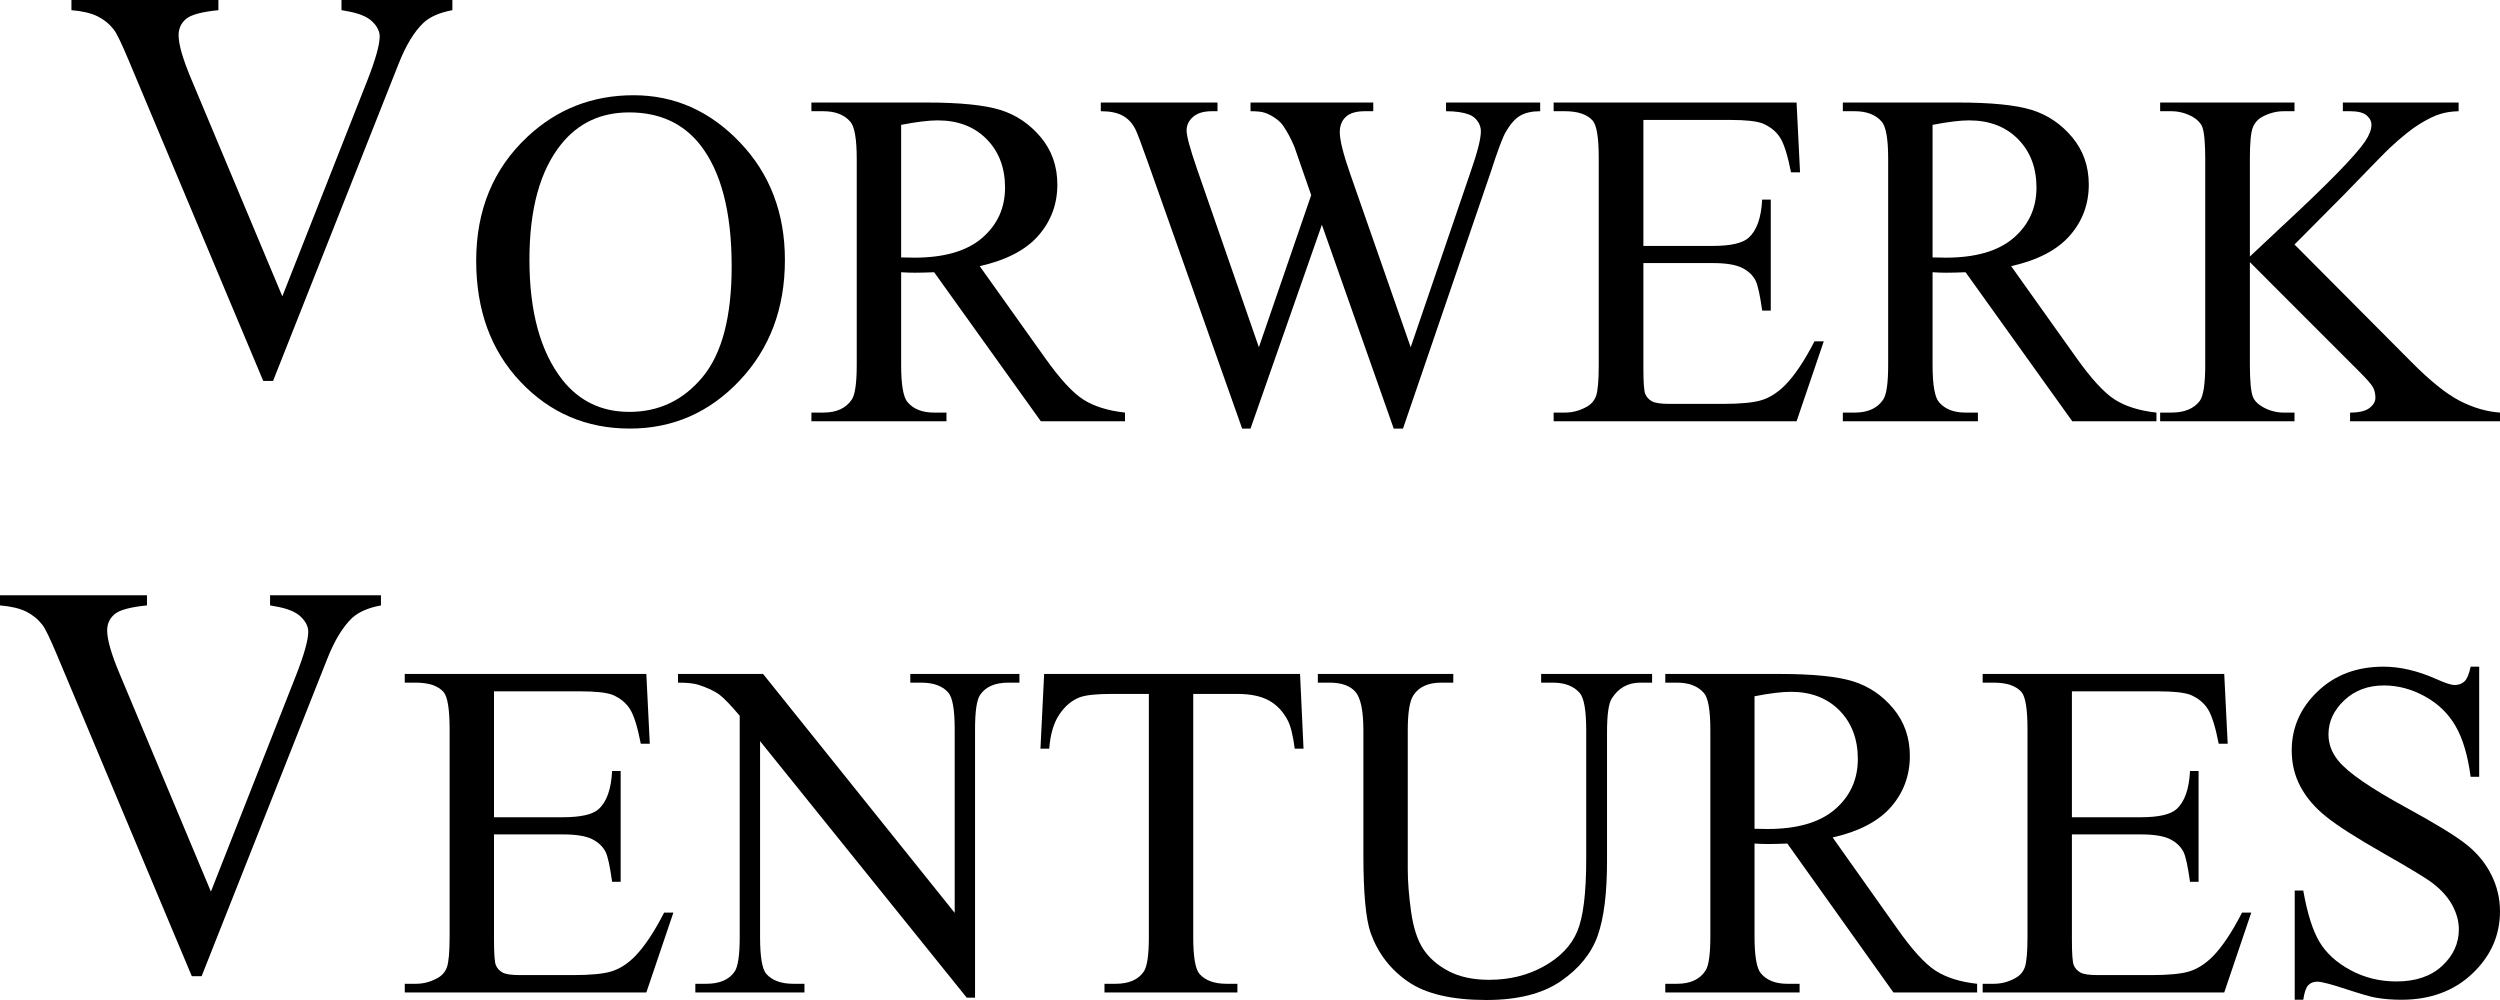
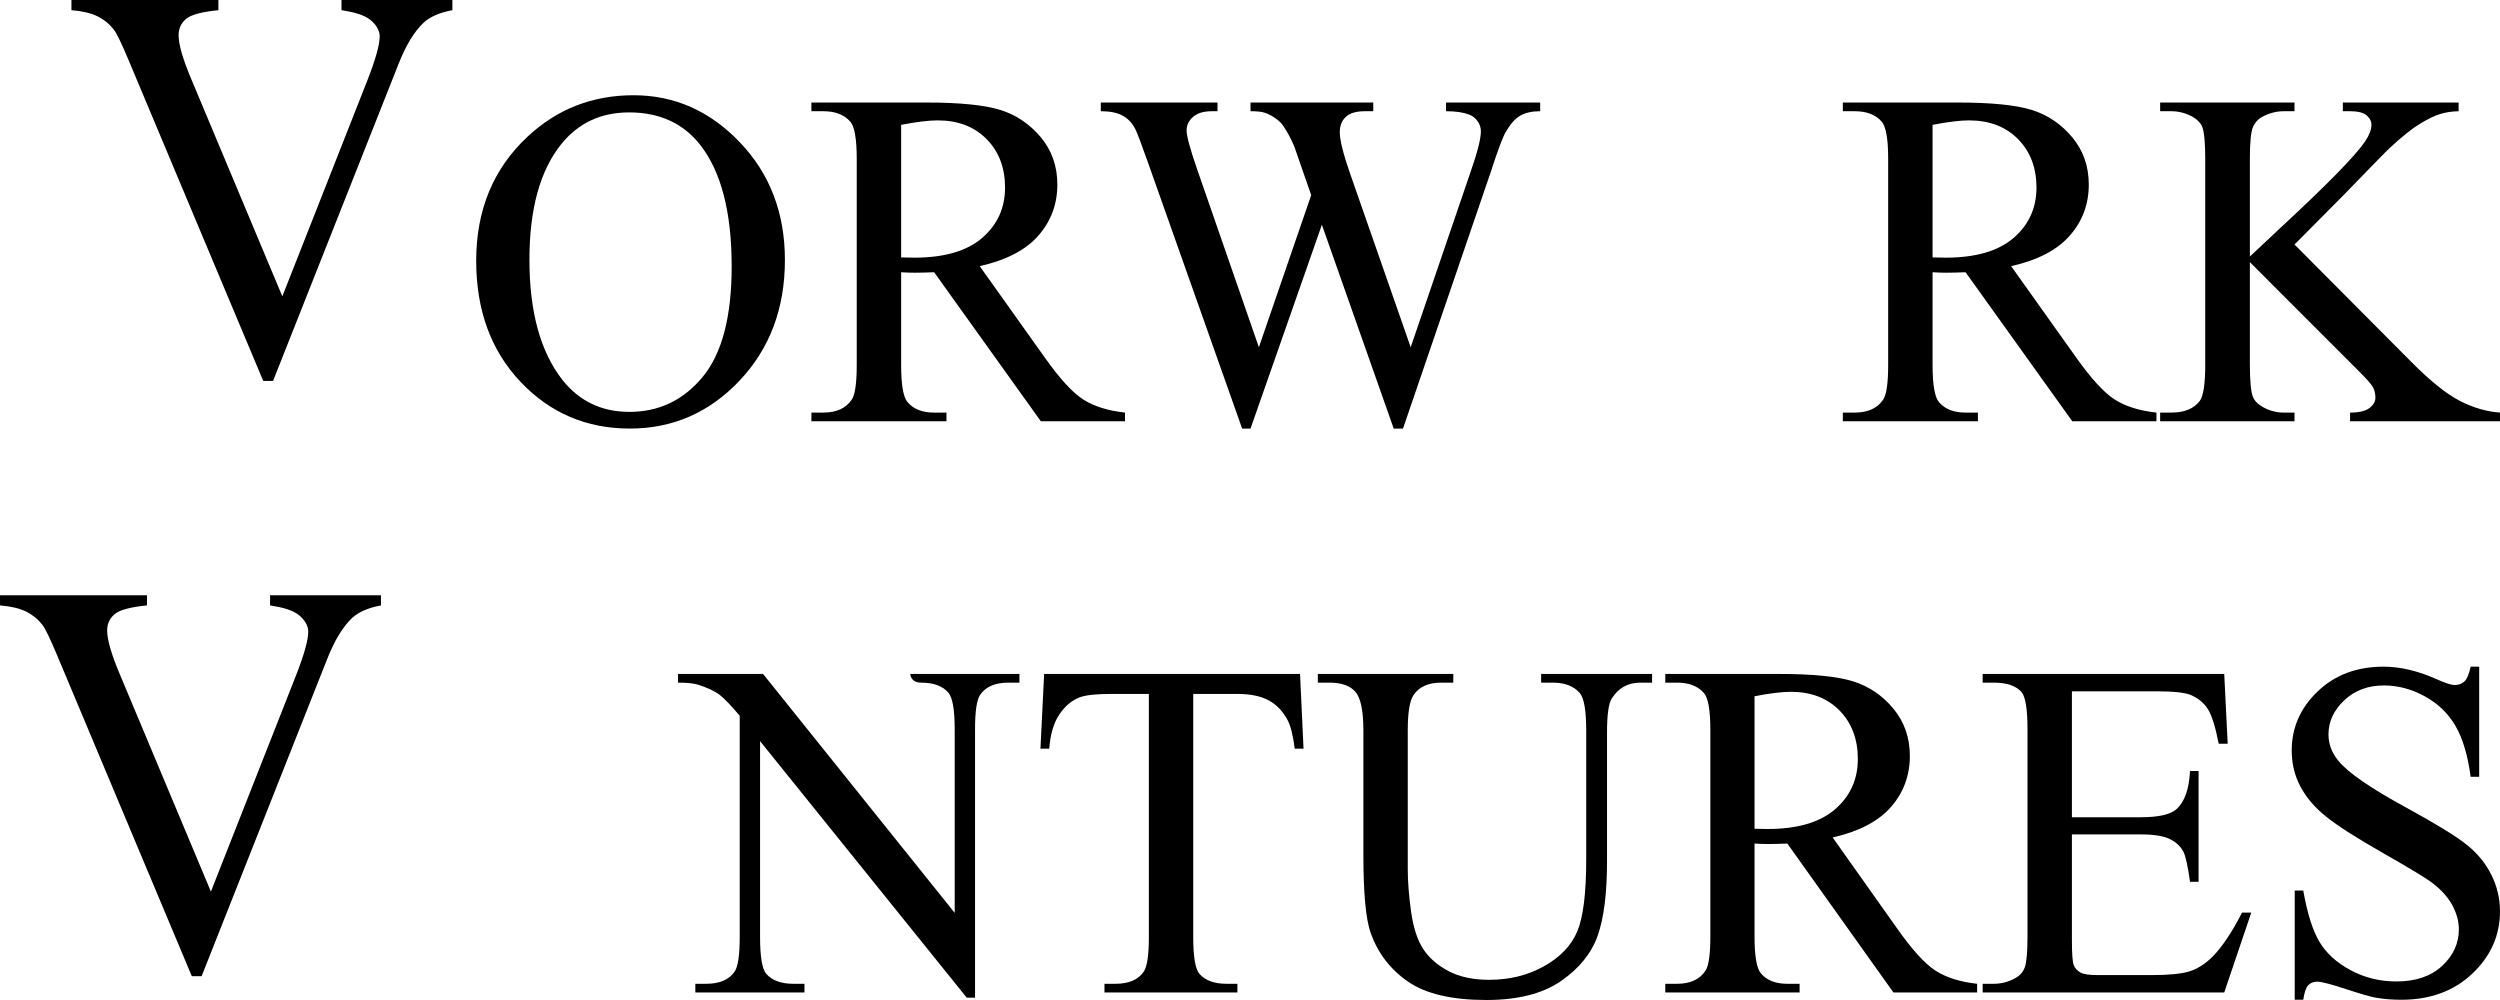
<svg xmlns="http://www.w3.org/2000/svg" width="105px" height="42px" viewBox="0 0 105 42">
  <title>vorwerkventures</title>
  <g id="Page-1" stroke="none" stroke-width="1" fill="none" fill-rule="evenodd">
    <g id="Artboard" transform="translate(-720, -755)" fill="#000000" fill-rule="nonzero">
      <g id="vorwerkventures" transform="translate(720, 755)">
        <g id="1" transform="translate(20, 4)">
          <g id="3-link">
            <path d="M6.61,0 C8.328,0 9.817,0.66 11.077,1.98 C12.336,3.299 12.966,4.946 12.966,6.921 C12.966,8.955 12.331,10.643 11.062,11.986 C9.793,13.329 8.257,14 6.454,14 C4.631,14 3.1,13.345 1.86,12.035 C0.62,10.725 0,9.031 0,6.951 C0,4.825 0.716,3.09 2.148,1.748 C3.391,0.583 4.878,0 6.61,0 Z M6.424,0.721 C5.24,0.721 4.289,1.165 3.573,2.054 C2.682,3.159 2.236,4.779 2.236,6.911 C2.236,9.096 2.698,10.778 3.622,11.956 C4.332,12.851 5.269,13.299 6.434,13.299 C7.677,13.299 8.704,12.809 9.514,11.828 C10.325,10.847 10.73,9.3 10.73,7.188 C10.73,4.897 10.284,3.189 9.392,2.063 C8.676,1.168 7.687,0.721 6.424,0.721 Z" id="3" />
          </g>
          <g id="5-link" transform="translate(14.079, 0.306)">
            <path d="M13.171,13.388 C13.171,13.388 9.637,13.388 9.637,13.388 C9.637,13.388 5.155,7.128 5.155,7.128 C4.823,7.142 4.553,7.148 4.345,7.148 C4.26,7.148 4.169,7.146 4.071,7.143 C3.974,7.14 3.873,7.135 3.769,7.128 C3.769,7.128 3.769,11.018 3.769,11.018 C3.769,11.861 3.86,12.384 4.042,12.588 C4.289,12.878 4.66,13.023 5.155,13.023 C5.155,13.023 5.673,13.023 5.673,13.023 C5.673,13.023 5.673,13.388 5.673,13.388 C5.673,13.388 0,13.388 0,13.388 C0,13.388 0,13.023 0,13.023 C0,13.023 0.498,13.023 0.498,13.023 C1.058,13.023 1.458,12.838 1.699,12.47 C1.835,12.266 1.904,11.782 1.904,11.018 C1.904,11.018 1.904,2.37 1.904,2.37 C1.904,1.527 1.813,1.004 1.63,0.8 C1.377,0.51 0.999,0.365 0.498,0.365 C0.498,0.365 0,0.365 0,0.365 C0,0.365 0,0 0,0 C0,0 4.823,0 4.823,0 C6.229,0 7.266,0.104 7.933,0.311 C8.6,0.518 9.166,0.9 9.632,1.456 C10.097,2.012 10.33,2.676 10.33,3.446 C10.33,4.268 10.064,4.983 9.534,5.588 C9.004,6.194 8.182,6.622 7.069,6.872 C7.069,6.872 9.802,10.712 9.802,10.712 C10.427,11.594 10.964,12.18 11.413,12.47 C11.863,12.759 12.448,12.944 13.171,13.023 C13.171,13.023 13.171,13.388 13.171,13.388 Z M3.769,6.506 C3.892,6.506 4,6.508 4.091,6.511 C4.182,6.515 4.257,6.516 4.315,6.516 C5.578,6.516 6.53,6.24 7.171,5.687 C7.812,5.134 8.133,4.43 8.133,3.574 C8.133,2.738 7.874,2.059 7.357,1.535 C6.839,1.012 6.154,0.75 5.302,0.75 C4.924,0.75 4.413,0.813 3.769,0.938 C3.769,0.938 3.769,6.506 3.769,6.506 Z" id="5" />
          </g>
          <g id="7-link" transform="translate(26.234, 0.306)">
            <path d="M18.453,0 C18.453,0 18.453,0.365 18.453,0.365 C18.108,0.365 17.828,0.428 17.613,0.553 C17.398,0.678 17.193,0.912 16.998,1.254 C16.868,1.484 16.663,2.034 16.383,2.903 C16.383,2.903 12.692,13.694 12.692,13.694 C12.692,13.694 12.302,13.694 12.302,13.694 C12.302,13.694 9.285,5.134 9.285,5.134 C9.285,5.134 6.288,13.694 6.288,13.694 C6.288,13.694 5.936,13.694 5.936,13.694 C5.936,13.694 2.001,2.577 2.001,2.577 C1.709,1.748 1.523,1.257 1.445,1.106 C1.315,0.856 1.137,0.67 0.913,0.548 C0.688,0.426 0.384,0.365 0,0.365 C0,0.365 0,0 0,0 C0,0 4.901,0 4.901,0 C4.901,0 4.901,0.365 4.901,0.365 C4.901,0.365 4.667,0.365 4.667,0.365 C4.322,0.365 4.058,0.444 3.876,0.602 C3.694,0.76 3.603,0.951 3.603,1.175 C3.603,1.405 3.746,1.935 4.032,2.764 C4.032,2.764 6.639,10.278 6.639,10.278 C6.639,10.278 8.836,3.89 8.836,3.89 C8.836,3.89 8.445,2.764 8.445,2.764 C8.445,2.764 8.133,1.866 8.133,1.866 C7.996,1.537 7.843,1.247 7.674,0.997 C7.589,0.872 7.485,0.767 7.362,0.681 C7.199,0.563 7.036,0.477 6.873,0.425 C6.75,0.385 6.554,0.365 6.288,0.365 C6.288,0.365 6.288,0 6.288,0 C6.288,0 11.443,0 11.443,0 C11.443,0 11.443,0.365 11.443,0.365 C11.443,0.365 11.091,0.365 11.091,0.365 C10.727,0.365 10.46,0.444 10.291,0.602 C10.121,0.76 10.037,0.974 10.037,1.244 C10.037,1.58 10.183,2.166 10.476,3.001 C10.476,3.001 13.015,10.278 13.015,10.278 C13.015,10.278 15.534,2.903 15.534,2.903 C15.82,2.087 15.963,1.52 15.963,1.205 C15.963,1.053 15.916,0.912 15.822,0.78 C15.727,0.648 15.608,0.556 15.465,0.504 C15.218,0.411 14.896,0.365 14.499,0.365 C14.499,0.365 14.499,0 14.499,0 C14.499,0 18.453,0 18.453,0 Z" id="7" />
          </g>
          <g id="9-link" transform="translate(45.253, 0.306)">
-             <path d="M3.769,0.731 C3.769,0.731 3.769,6.023 3.769,6.023 C3.769,6.023 6.678,6.023 6.678,6.023 C7.433,6.023 7.938,5.907 8.192,5.677 C8.53,5.374 8.719,4.841 8.758,4.078 C8.758,4.078 9.119,4.078 9.119,4.078 C9.119,4.078 9.119,8.738 9.119,8.738 C9.119,8.738 8.758,8.738 8.758,8.738 C8.667,8.086 8.576,7.668 8.484,7.484 C8.367,7.253 8.175,7.072 7.908,6.941 C7.642,6.809 7.231,6.743 6.678,6.743 C6.678,6.743 3.769,6.743 3.769,6.743 C3.769,6.743 3.769,11.157 3.769,11.157 C3.769,11.749 3.795,12.109 3.847,12.238 C3.899,12.366 3.99,12.468 4.12,12.544 C4.25,12.619 4.498,12.657 4.862,12.657 C4.862,12.657 7.108,12.657 7.108,12.657 C7.856,12.657 8.4,12.605 8.738,12.499 C9.077,12.394 9.402,12.187 9.715,11.877 C10.118,11.469 10.532,10.854 10.955,10.031 C10.955,10.031 11.345,10.031 11.345,10.031 C11.345,10.031 10.203,13.388 10.203,13.388 C10.203,13.388 0,13.388 0,13.388 C0,13.388 0,13.023 0,13.023 C0,13.023 0.469,13.023 0.469,13.023 C0.781,13.023 1.077,12.947 1.357,12.796 C1.565,12.69 1.707,12.532 1.782,12.322 C1.857,12.111 1.894,11.68 1.894,11.028 C1.894,11.028 1.894,2.33 1.894,2.33 C1.894,1.481 1.81,0.958 1.64,0.76 C1.406,0.497 1.015,0.365 0.469,0.365 C0.469,0.365 0,0.365 0,0.365 C0,0.365 0,0 0,0 C0,0 10.203,0 10.203,0 C10.203,0 10.349,2.932 10.349,2.932 C10.349,2.932 9.969,2.932 9.969,2.932 C9.832,2.228 9.68,1.744 9.515,1.481 C9.349,1.218 9.103,1.017 8.777,0.879 C8.517,0.78 8.058,0.731 7.401,0.731 C7.401,0.731 3.769,0.731 3.769,0.731 Z" id="9" />
-           </g>
+             </g>
          <g id="11-link" transform="translate(57.399, 0.306)">
            <path d="M13.171,13.388 C13.171,13.388 9.637,13.388 9.637,13.388 C9.637,13.388 5.155,7.128 5.155,7.128 C4.823,7.142 4.553,7.148 4.345,7.148 C4.26,7.148 4.169,7.146 4.071,7.143 C3.974,7.14 3.873,7.135 3.769,7.128 C3.769,7.128 3.769,11.018 3.769,11.018 C3.769,11.861 3.86,12.384 4.042,12.588 C4.289,12.878 4.66,13.023 5.155,13.023 C5.155,13.023 5.673,13.023 5.673,13.023 C5.673,13.023 5.673,13.388 5.673,13.388 C5.673,13.388 0,13.388 0,13.388 C0,13.388 0,13.023 0,13.023 C0,13.023 0.498,13.023 0.498,13.023 C1.058,13.023 1.458,12.838 1.699,12.47 C1.835,12.266 1.904,11.782 1.904,11.018 C1.904,11.018 1.904,2.37 1.904,2.37 C1.904,1.527 1.813,1.004 1.63,0.8 C1.377,0.51 0.999,0.365 0.498,0.365 C0.498,0.365 0,0.365 0,0.365 C0,0.365 0,0 0,0 C0,0 4.823,0 4.823,0 C6.229,0 7.266,0.104 7.933,0.311 C8.6,0.518 9.166,0.9 9.632,1.456 C10.097,2.012 10.33,2.676 10.33,3.446 C10.33,4.268 10.064,4.983 9.534,5.588 C9.004,6.194 8.182,6.622 7.069,6.872 C7.069,6.872 9.802,10.712 9.802,10.712 C10.427,11.594 10.964,12.18 11.413,12.47 C11.863,12.759 12.448,12.944 13.171,13.023 C13.171,13.023 13.171,13.388 13.171,13.388 Z M3.769,6.506 C3.892,6.506 4,6.508 4.091,6.511 C4.182,6.515 4.257,6.516 4.315,6.516 C5.578,6.516 6.53,6.24 7.171,5.687 C7.812,5.134 8.133,4.43 8.133,3.574 C8.133,2.738 7.874,2.059 7.357,1.535 C6.839,1.012 6.154,0.75 5.302,0.75 C4.924,0.75 4.413,0.813 3.769,0.938 C3.769,0.938 3.769,6.506 3.769,6.506 Z" id="11" />
          </g>
          <g id="12" transform="translate(70.726, 0.306)">
            <g id="13-link" transform="translate(-0, 0)">
              <path d="M5.643,5.963 C5.643,5.963 10.525,10.87 10.525,10.87 C11.326,11.68 12.009,12.231 12.576,12.524 C13.141,12.817 13.708,12.983 14.274,13.023 C14.274,13.023 14.274,13.388 14.274,13.388 C14.274,13.388 7.977,13.388 7.977,13.388 C7.977,13.388 7.977,13.023 7.977,13.023 C8.354,13.023 8.626,12.958 8.792,12.83 C8.958,12.702 9.041,12.559 9.041,12.401 C9.041,12.243 9.01,12.101 8.948,11.976 C8.886,11.851 8.683,11.617 8.338,11.275 C8.338,11.275 3.769,6.704 3.769,6.704 C3.769,6.704 3.769,11.018 3.769,11.018 C3.769,11.696 3.811,12.144 3.896,12.361 C3.961,12.526 4.098,12.667 4.306,12.786 C4.586,12.944 4.881,13.023 5.194,13.023 C5.194,13.023 5.643,13.023 5.643,13.023 C5.643,13.023 5.643,13.388 5.643,13.388 C5.643,13.388 -1.57862738e-14,13.388 -1.57862738e-14,13.388 C-1.57862738e-14,13.388 -1.57862738e-14,13.023 -1.57862738e-14,13.023 C-1.57862738e-14,13.023 0.469,13.023 0.469,13.023 C1.015,13.023 1.412,12.861 1.66,12.539 C1.816,12.328 1.894,11.821 1.894,11.018 C1.894,11.018 1.894,2.37 1.894,2.37 C1.894,1.692 1.852,1.241 1.767,1.017 C1.702,0.859 1.569,0.721 1.367,0.602 C1.081,0.444 0.781,0.365 0.469,0.365 C0.469,0.365 -1.57862738e-14,0.365 -1.57862738e-14,0.365 C-1.57862738e-14,0.365 -1.57862738e-14,0 -1.57862738e-14,0 C-1.57862738e-14,0 5.643,0 5.643,0 C5.643,0 5.643,0.365 5.643,0.365 C5.643,0.365 5.194,0.365 5.194,0.365 C4.888,0.365 4.592,0.441 4.306,0.592 C4.104,0.698 3.964,0.856 3.886,1.066 C3.808,1.277 3.769,1.711 3.769,2.37 C3.769,2.37 3.769,6.467 3.769,6.467 C3.899,6.342 4.345,5.924 5.106,5.213 C7.039,3.423 8.208,2.228 8.611,1.629 C8.787,1.366 8.875,1.135 8.875,0.938 C8.875,0.787 8.806,0.653 8.67,0.538 C8.533,0.423 8.302,0.365 7.977,0.365 C7.977,0.365 7.674,0.365 7.674,0.365 C7.674,0.365 7.674,0 7.674,0 C7.674,0 12.536,0 12.536,0 C12.536,0 12.536,0.365 12.536,0.365 C12.25,0.372 11.99,0.411 11.755,0.484 C11.521,0.556 11.234,0.696 10.896,0.903 C10.557,1.111 10.141,1.445 9.646,1.906 C9.503,2.037 8.842,2.712 7.664,3.93 C7.664,3.93 5.643,5.963 5.643,5.963 Z" id="13" />
            </g>
          </g>
        </g>
        <g id="14" transform="translate(17, 28)">
          <g id="16-link" transform="translate(0, 0.306)">
-             <path d="M3.748,0.73 C3.748,0.73 3.748,6.018 3.748,6.018 C3.748,6.018 6.641,6.018 6.641,6.018 C7.392,6.018 7.893,5.903 8.146,5.673 C8.482,5.37 8.67,4.838 8.709,4.075 C8.709,4.075 9.068,4.075 9.068,4.075 C9.068,4.075 9.068,8.731 9.068,8.731 C9.068,8.731 8.709,8.731 8.709,8.731 C8.618,8.08 8.528,7.663 8.437,7.479 C8.32,7.248 8.129,7.067 7.864,6.936 C7.599,6.804 7.191,6.739 6.641,6.739 C6.641,6.739 3.748,6.739 3.748,6.739 C3.748,6.739 3.748,11.149 3.748,11.149 C3.748,11.741 3.773,12.101 3.825,12.229 C3.877,12.357 3.968,12.459 4.097,12.535 C4.227,12.611 4.473,12.648 4.835,12.648 C4.835,12.648 7.068,12.648 7.068,12.648 C7.812,12.648 8.353,12.596 8.689,12.49 C9.026,12.385 9.35,12.178 9.66,11.869 C10.061,11.461 10.472,10.846 10.893,10.024 C10.893,10.024 11.282,10.024 11.282,10.024 C11.282,10.024 10.146,13.378 10.146,13.378 C10.146,13.378 0,13.378 0,13.378 C0,13.378 0,13.013 0,13.013 C0,13.013 0.466,13.013 0.466,13.013 C0.777,13.013 1.071,12.938 1.35,12.786 C1.557,12.681 1.697,12.523 1.772,12.313 C1.846,12.102 1.884,11.672 1.884,11.02 C1.884,11.02 1.884,2.328 1.884,2.328 C1.884,1.48 1.799,0.957 1.631,0.76 C1.398,0.497 1.01,0.365 0.466,0.365 C0.466,0.365 0,0.365 0,0.365 C0,0.365 0,0 0,0 C0,0 10.146,0 10.146,0 C10.146,0 10.291,2.93 10.291,2.93 C10.291,2.93 9.913,2.93 9.913,2.93 C9.777,2.226 9.626,1.743 9.461,1.48 C9.296,1.217 9.052,1.016 8.728,0.878 C8.469,0.779 8.013,0.73 7.359,0.73 C7.359,0.73 3.748,0.73 3.748,0.73 Z" id="16" />
-           </g>
+             </g>
          <g id="17" transform="translate(11.476, 0.306)">
            <g id="18-link" transform="translate(0, -0)">
-               <path d="M0,-3.9880723e-15 C0,-3.9880723e-15 3.573,-3.9880723e-15 3.573,-3.9880723e-15 C3.573,-3.9880723e-15 11.621,10.034 11.621,10.034 C11.621,10.034 11.621,2.319 11.621,2.319 C11.621,1.496 11.531,0.983 11.349,0.779 C11.11,0.503 10.731,0.365 10.214,0.365 C10.214,0.365 9.757,0.365 9.757,0.365 C9.757,0.365 9.757,-3.9880723e-15 9.757,-3.9880723e-15 C9.757,-3.9880723e-15 14.34,-3.9880723e-15 14.34,-3.9880723e-15 C14.34,-3.9880723e-15 14.34,0.365 14.34,0.365 C14.34,0.365 13.874,0.365 13.874,0.365 C13.317,0.365 12.922,0.536 12.689,0.878 C12.547,1.089 12.476,1.569 12.476,2.319 C12.476,2.319 12.476,13.595 12.476,13.595 C12.476,13.595 12.126,13.595 12.126,13.595 C12.126,13.595 3.447,2.822 3.447,2.822 C3.447,2.822 3.447,11.06 3.447,11.06 C3.447,11.882 3.534,12.395 3.709,12.599 C3.955,12.875 4.333,13.013 4.845,13.013 C4.845,13.013 5.311,13.013 5.311,13.013 C5.311,13.013 5.311,13.378 5.311,13.378 C5.311,13.378 0.728,13.378 0.728,13.378 C0.728,13.378 0.728,13.013 0.728,13.013 C0.728,13.013 1.184,13.013 1.184,13.013 C1.748,13.013 2.146,12.842 2.379,12.5 C2.521,12.29 2.592,11.81 2.592,11.06 C2.592,11.06 2.592,1.756 2.592,1.756 C2.21,1.302 1.921,1.003 1.723,0.858 C1.526,0.714 1.236,0.579 0.854,0.454 C0.667,0.395 0.382,0.365 0,0.365 C0,0.365 0,-3.9880723e-15 0,-3.9880723e-15 Z" id="18" />
+               <path d="M0,-3.9880723e-15 C0,-3.9880723e-15 3.573,-3.9880723e-15 3.573,-3.9880723e-15 C3.573,-3.9880723e-15 11.621,10.034 11.621,10.034 C11.621,10.034 11.621,2.319 11.621,2.319 C11.621,1.496 11.531,0.983 11.349,0.779 C11.11,0.503 10.731,0.365 10.214,0.365 C9.757,0.365 9.757,-3.9880723e-15 9.757,-3.9880723e-15 C9.757,-3.9880723e-15 14.34,-3.9880723e-15 14.34,-3.9880723e-15 C14.34,-3.9880723e-15 14.34,0.365 14.34,0.365 C14.34,0.365 13.874,0.365 13.874,0.365 C13.317,0.365 12.922,0.536 12.689,0.878 C12.547,1.089 12.476,1.569 12.476,2.319 C12.476,2.319 12.476,13.595 12.476,13.595 C12.476,13.595 12.126,13.595 12.126,13.595 C12.126,13.595 3.447,2.822 3.447,2.822 C3.447,2.822 3.447,11.06 3.447,11.06 C3.447,11.882 3.534,12.395 3.709,12.599 C3.955,12.875 4.333,13.013 4.845,13.013 C4.845,13.013 5.311,13.013 5.311,13.013 C5.311,13.013 5.311,13.378 5.311,13.378 C5.311,13.378 0.728,13.378 0.728,13.378 C0.728,13.378 0.728,13.013 0.728,13.013 C0.728,13.013 1.184,13.013 1.184,13.013 C1.748,13.013 2.146,12.842 2.379,12.5 C2.521,12.29 2.592,11.81 2.592,11.06 C2.592,11.06 2.592,1.756 2.592,1.756 C2.21,1.302 1.921,1.003 1.723,0.858 C1.526,0.714 1.236,0.579 0.854,0.454 C0.667,0.395 0.382,0.365 0,0.365 C0,0.365 0,-3.9880723e-15 0,-3.9880723e-15 Z" id="18" />
            </g>
          </g>
          <g id="20-link" transform="translate(26.699, 0.306)">
            <path d="M10.903,0 C10.903,0 11.049,3.137 11.049,3.137 C11.049,3.137 10.68,3.137 10.68,3.137 C10.608,2.585 10.511,2.19 10.388,1.954 C10.188,1.572 9.921,1.291 9.587,1.11 C9.254,0.929 8.816,0.839 8.272,0.839 C8.272,0.839 6.417,0.839 6.417,0.839 C6.417,0.839 6.417,11.06 6.417,11.06 C6.417,11.882 6.505,12.395 6.68,12.599 C6.926,12.875 7.304,13.013 7.816,13.013 C7.816,13.013 8.272,13.013 8.272,13.013 C8.272,13.013 8.272,13.378 8.272,13.378 C8.272,13.378 2.689,13.378 2.689,13.378 C2.689,13.378 2.689,13.013 2.689,13.013 C2.689,13.013 3.155,13.013 3.155,13.013 C3.712,13.013 4.107,12.842 4.34,12.5 C4.482,12.29 4.553,11.81 4.553,11.06 C4.553,11.06 4.553,0.839 4.553,0.839 C4.553,0.839 2.971,0.839 2.971,0.839 C2.356,0.839 1.919,0.885 1.66,0.977 C1.324,1.102 1.036,1.342 0.796,1.697 C0.557,2.052 0.414,2.532 0.369,3.137 C0.369,3.137 0,3.137 0,3.137 C0,3.137 0.155,0 0.155,0 C0.155,0 10.903,0 10.903,0 Z" id="20" />
          </g>
          <g id="21" transform="translate(38.349, 0.306)">
            <g id="22-link" transform="translate(0, 0)">
              <path d="M9.379,0.365 C9.379,0.365 9.379,0 9.379,0 C9.379,0 14.039,0 14.039,0 C14.039,0 14.039,0.365 14.039,0.365 C14.039,0.365 13.544,0.365 13.544,0.365 C13.026,0.365 12.628,0.585 12.349,1.026 C12.214,1.23 12.146,1.704 12.146,2.447 C12.146,2.447 12.146,7.873 12.146,7.873 C12.146,9.215 12.015,10.256 11.752,10.996 C11.49,11.736 10.976,12.37 10.209,12.9 C9.442,13.429 8.398,13.694 7.078,13.694 C5.641,13.694 4.55,13.441 3.806,12.934 C3.061,12.428 2.534,11.747 2.223,10.892 C2.016,10.307 1.913,9.208 1.913,7.597 C1.913,7.597 1.913,2.368 1.913,2.368 C1.913,1.546 1.801,1.006 1.578,0.75 C1.354,0.493 0.993,0.365 0.495,0.365 C0.495,0.365 3.9921986e-15,0.365 3.9921986e-15,0.365 C3.9921986e-15,0.365 3.9921986e-15,0 3.9921986e-15,0 C3.9921986e-15,0 5.689,0 5.689,0 C5.689,0 5.689,0.365 5.689,0.365 C5.689,0.365 5.184,0.365 5.184,0.365 C4.641,0.365 4.252,0.539 4.019,0.888 C3.858,1.125 3.777,1.618 3.777,2.368 C3.777,2.368 3.777,8.199 3.777,8.199 C3.777,8.718 3.824,9.314 3.917,9.985 C4.011,10.655 4.181,11.178 4.427,11.553 C4.673,11.928 5.027,12.237 5.49,12.481 C5.953,12.724 6.521,12.846 7.194,12.846 C8.055,12.846 8.825,12.655 9.505,12.273 C10.184,11.892 10.649,11.404 10.898,10.808 C11.147,10.213 11.272,9.205 11.272,7.784 C11.272,7.784 11.272,2.368 11.272,2.368 C11.272,1.533 11.181,1.01 11,0.799 C10.748,0.51 10.372,0.365 9.874,0.365 C9.874,0.365 9.379,0.365 9.379,0.365 Z" id="22" />
            </g>
          </g>
          <g id="24-link" transform="translate(52.942, 0.306)">
            <path d="M13.097,13.378 C13.097,13.378 9.582,13.378 9.582,13.378 C9.582,13.378 5.126,7.123 5.126,7.123 C4.796,7.136 4.527,7.143 4.32,7.143 C4.236,7.143 4.146,7.141 4.049,7.138 C3.951,7.135 3.851,7.13 3.748,7.123 C3.748,7.123 3.748,11.011 3.748,11.011 C3.748,11.853 3.838,12.375 4.019,12.579 C4.265,12.869 4.634,13.013 5.126,13.013 C5.126,13.013 5.641,13.013 5.641,13.013 C5.641,13.013 5.641,13.378 5.641,13.378 C5.641,13.378 0,13.378 0,13.378 C0,13.378 0,13.013 0,13.013 C0,13.013 0.495,13.013 0.495,13.013 C1.052,13.013 1.45,12.829 1.689,12.461 C1.825,12.257 1.893,11.774 1.893,11.011 C1.893,11.011 1.893,2.368 1.893,2.368 C1.893,1.526 1.803,1.003 1.621,0.799 C1.369,0.51 0.993,0.365 0.495,0.365 C0.495,0.365 0,0.365 0,0.365 C0,0.365 0,0 0,0 C0,0 4.796,0 4.796,0 C6.194,0 7.225,0.104 7.888,0.311 C8.552,0.518 9.115,0.899 9.578,1.455 C10.04,2.011 10.272,2.674 10.272,3.443 C10.272,4.265 10.008,4.979 9.481,5.584 C8.953,6.189 8.136,6.617 7.029,6.867 C7.029,6.867 9.748,10.705 9.748,10.705 C10.369,11.586 10.903,12.172 11.349,12.461 C11.796,12.75 12.379,12.934 13.097,13.013 C13.097,13.013 13.097,13.378 13.097,13.378 Z M3.748,6.502 C3.871,6.502 3.977,6.503 4.068,6.507 C4.159,6.51 4.233,6.512 4.291,6.512 C5.547,6.512 6.494,6.235 7.131,5.683 C7.769,5.13 8.087,4.427 8.087,3.572 C8.087,2.736 7.83,2.057 7.316,1.534 C6.801,1.011 6.12,0.75 5.272,0.75 C4.896,0.75 4.388,0.812 3.748,0.937 C3.748,0.937 3.748,6.502 3.748,6.502 Z" id="24" />
          </g>
          <g id="26-link" transform="translate(66.272, 0.306)">
            <path d="M3.748,0.73 C3.748,0.73 3.748,6.018 3.748,6.018 C3.748,6.018 6.641,6.018 6.641,6.018 C7.392,6.018 7.893,5.903 8.146,5.673 C8.482,5.37 8.67,4.838 8.709,4.075 C8.709,4.075 9.068,4.075 9.068,4.075 C9.068,4.075 9.068,8.731 9.068,8.731 C9.068,8.731 8.709,8.731 8.709,8.731 C8.618,8.08 8.527,7.663 8.437,7.479 C8.32,7.248 8.129,7.067 7.864,6.936 C7.599,6.804 7.191,6.739 6.641,6.739 C6.641,6.739 3.748,6.739 3.748,6.739 C3.748,6.739 3.748,11.149 3.748,11.149 C3.748,11.741 3.773,12.101 3.825,12.229 C3.877,12.357 3.968,12.459 4.097,12.535 C4.226,12.611 4.472,12.648 4.835,12.648 C4.835,12.648 7.068,12.648 7.068,12.648 C7.812,12.648 8.353,12.596 8.689,12.49 C9.026,12.385 9.349,12.178 9.66,11.869 C10.061,11.461 10.472,10.846 10.893,10.024 C10.893,10.024 11.281,10.024 11.281,10.024 C11.281,10.024 10.146,13.378 10.146,13.378 C10.146,13.378 0,13.378 0,13.378 C0,13.378 0,13.013 0,13.013 C0,13.013 0.466,13.013 0.466,13.013 C0.777,13.013 1.071,12.938 1.349,12.786 C1.557,12.681 1.697,12.523 1.772,12.313 C1.846,12.102 1.883,11.672 1.883,11.02 C1.883,11.02 1.883,2.328 1.883,2.328 C1.883,1.48 1.799,0.957 1.631,0.76 C1.398,0.497 1.01,0.365 0.466,0.365 C0.466,0.365 0,0.365 0,0.365 C0,0.365 0,0 0,0 C0,0 10.146,0 10.146,0 C10.146,0 10.291,2.93 10.291,2.93 C10.291,2.93 9.913,2.93 9.913,2.93 C9.777,2.226 9.626,1.743 9.461,1.48 C9.296,1.217 9.052,1.016 8.728,0.878 C8.469,0.779 8.013,0.73 7.359,0.73 C7.359,0.73 3.748,0.73 3.748,0.73 Z" id="26" />
          </g>
          <g id="27" transform="translate(79.252, 0)">
            <g id="28-link" transform="translate(0, 0)">
              <path d="M7.874,0 C7.874,0 7.874,4.627 7.874,4.627 C7.874,4.627 7.515,4.627 7.515,4.627 C7.398,3.739 7.19,3.032 6.888,2.506 C6.588,1.98 6.159,1.562 5.602,1.253 C5.045,0.944 4.47,0.789 3.874,0.789 C3.201,0.789 2.644,0.998 2.204,1.416 C1.764,1.833 1.544,2.309 1.544,2.841 C1.544,3.249 1.683,3.621 1.962,3.956 C2.363,4.45 3.317,5.107 4.826,5.929 C6.055,6.6 6.895,7.115 7.345,7.474 C7.794,7.832 8.141,8.255 8.384,8.741 C8.627,9.228 8.748,9.738 8.748,10.271 C8.748,11.284 8.361,12.157 7.588,12.89 C6.814,13.623 5.819,13.99 4.602,13.99 C4.22,13.99 3.861,13.961 3.524,13.901 C3.324,13.868 2.908,13.748 2.277,13.541 C1.646,13.334 1.246,13.23 1.078,13.23 C0.916,13.23 0.788,13.28 0.695,13.378 C0.6,13.477 0.531,13.681 0.485,13.99 C0.485,13.99 0.126,13.99 0.126,13.99 C0.126,13.99 0.126,9.402 0.126,9.402 C0.126,9.402 0.485,9.402 0.485,9.402 C0.654,10.363 0.881,11.081 1.165,11.558 C1.45,12.035 1.885,12.431 2.471,12.747 C3.056,13.063 3.699,13.221 4.398,13.221 C5.207,13.221 5.847,13.004 6.316,12.569 C6.785,12.135 7.02,11.622 7.02,11.03 C7.02,10.701 6.93,10.369 6.753,10.034 C6.574,9.698 6.298,9.386 5.923,9.097 C5.67,8.899 4.981,8.48 3.854,7.839 C2.728,7.197 1.927,6.686 1.452,6.304 C0.976,5.923 0.615,5.502 0.369,5.042 C0.123,4.581 1.59687944e-14,4.075 1.59687944e-14,3.522 C1.59687944e-14,2.562 0.362,1.735 1.088,1.041 C1.813,0.347 2.735,0 3.854,0 C4.554,0 5.295,0.174 6.078,0.523 C6.44,0.687 6.696,0.77 6.845,0.77 C7.013,0.77 7.151,0.719 7.258,0.617 C7.364,0.515 7.45,0.309 7.515,0 C7.515,0 7.874,0 7.874,0 Z" id="28" />
            </g>
          </g>
        </g>
        <g id="31-link" transform="translate(3, -0)">
          <path d="M16,0 C16,0 16,0.427 16,0.427 C15.465,0.527 15.06,0.704 14.786,0.957 C14.392,1.334 14.043,1.911 13.738,2.688 C13.738,2.688 8.468,16 8.468,16 C8.468,16 8.056,16 8.056,16 C8.056,16 2.396,2.515 2.396,2.515 C2.106,1.823 1.902,1.4 1.783,1.246 C1.597,1.007 1.369,0.821 1.097,0.686 C0.826,0.552 0.461,0.465 0,0.427 C0,0.427 0,0 0,0 C0,0 6.173,0 6.173,0 C6.173,0 6.173,0.427 6.173,0.427 C5.474,0.496 5.021,0.619 4.813,0.796 C4.605,0.973 4.501,1.2 4.501,1.477 C4.501,1.861 4.672,2.461 5.014,3.276 C5.014,3.276 8.858,12.447 8.858,12.447 C8.858,12.447 12.423,3.392 12.423,3.392 C12.773,2.499 12.947,1.88 12.947,1.534 C12.947,1.311 12.839,1.098 12.624,0.894 C12.409,0.69 12.045,0.546 11.532,0.461 C11.495,0.454 11.432,0.442 11.343,0.427 C11.343,0.427 11.343,0 11.343,0 C11.343,0 16,0 16,0 Z" id="31" />
        </g>
        <g id="34-link" transform="translate(0, 25)">
          <path d="M16,0 C16,0 16,0.427 16,0.427 C15.465,0.527 15.06,0.704 14.786,0.957 C14.392,1.334 14.043,1.911 13.738,2.688 C13.738,2.688 8.468,16 8.468,16 C8.468,16 8.056,16 8.056,16 C8.056,16 2.396,2.515 2.396,2.515 C2.106,1.823 1.902,1.4 1.783,1.246 C1.597,1.007 1.369,0.821 1.097,0.686 C0.826,0.552 0.461,0.465 0,0.427 C0,0.427 0,0 0,0 C0,0 6.173,0 6.173,0 C6.173,0 6.173,0.427 6.173,0.427 C5.474,0.496 5.021,0.619 4.813,0.796 C4.605,0.973 4.501,1.2 4.501,1.477 C4.501,1.861 4.672,2.461 5.014,3.276 C5.014,3.276 8.858,12.447 8.858,12.447 C8.858,12.447 12.423,3.392 12.423,3.392 C12.773,2.499 12.947,1.88 12.947,1.534 C12.947,1.311 12.839,1.098 12.624,0.894 C12.409,0.69 12.045,0.546 11.532,0.461 C11.495,0.454 11.432,0.442 11.343,0.427 C11.343,0.427 11.343,0 11.343,0 C11.343,0 16,0 16,0 Z" id="34" />
        </g>
      </g>
    </g>
  </g>
</svg>